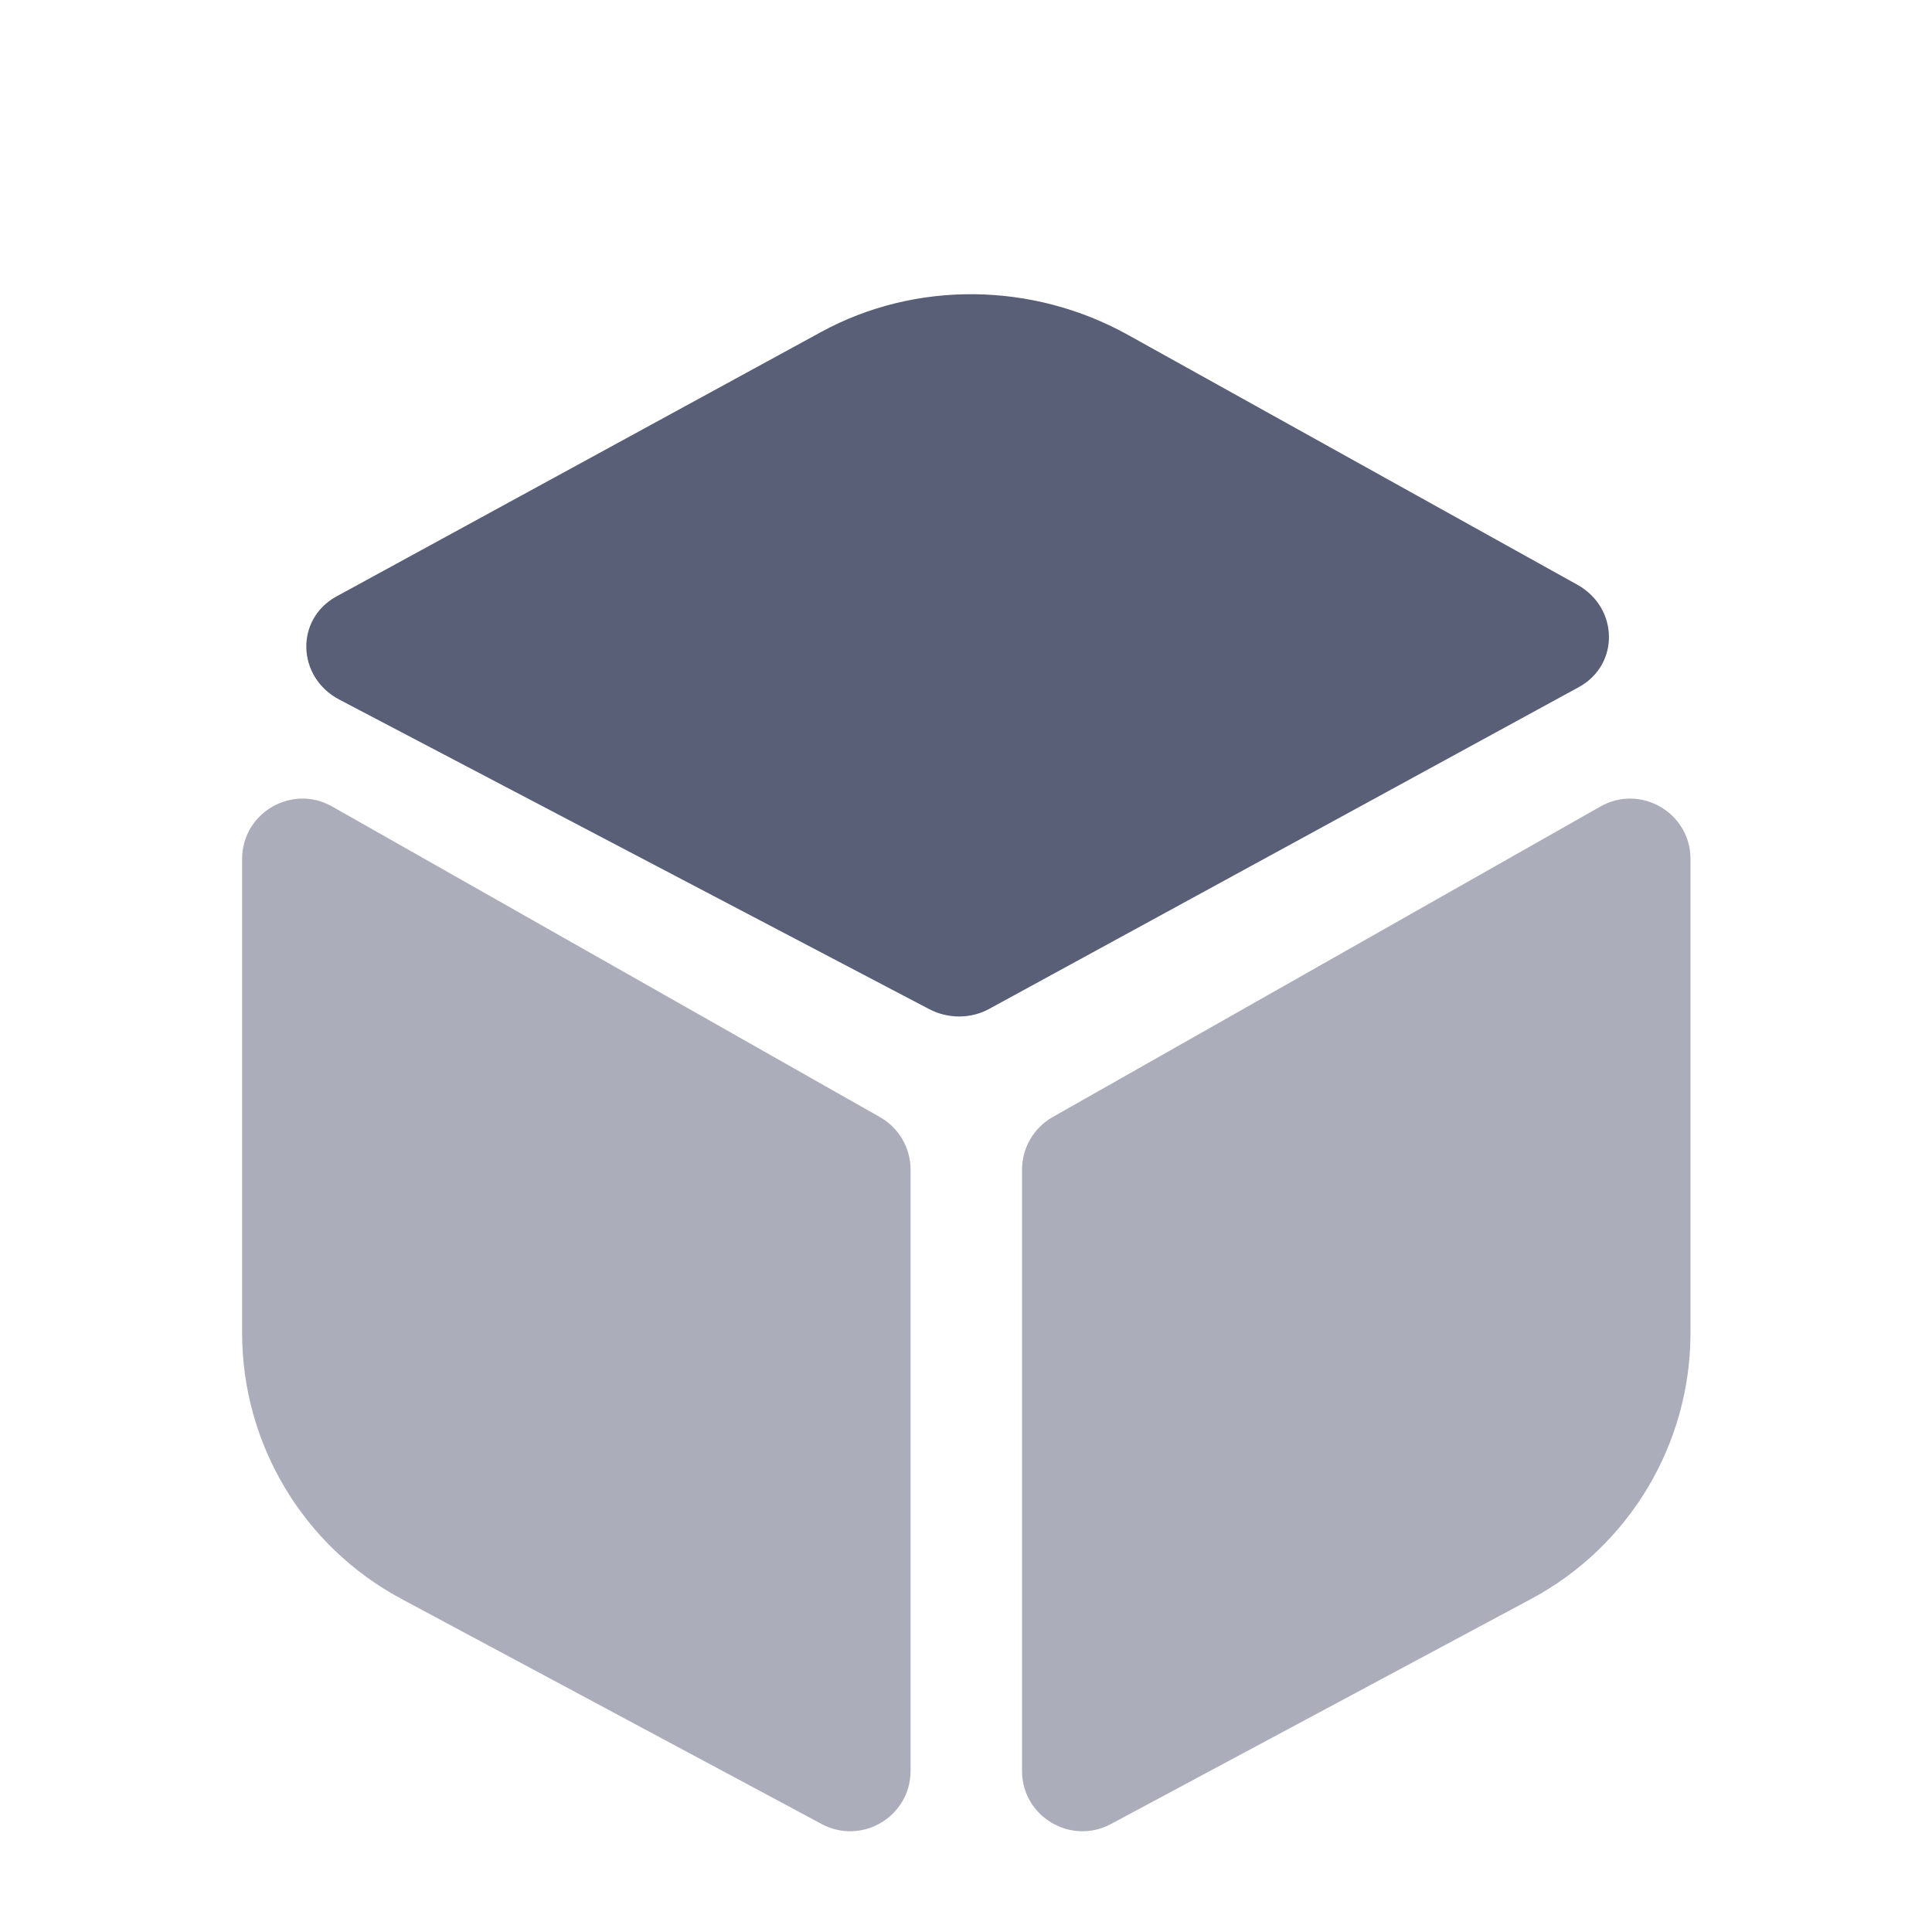
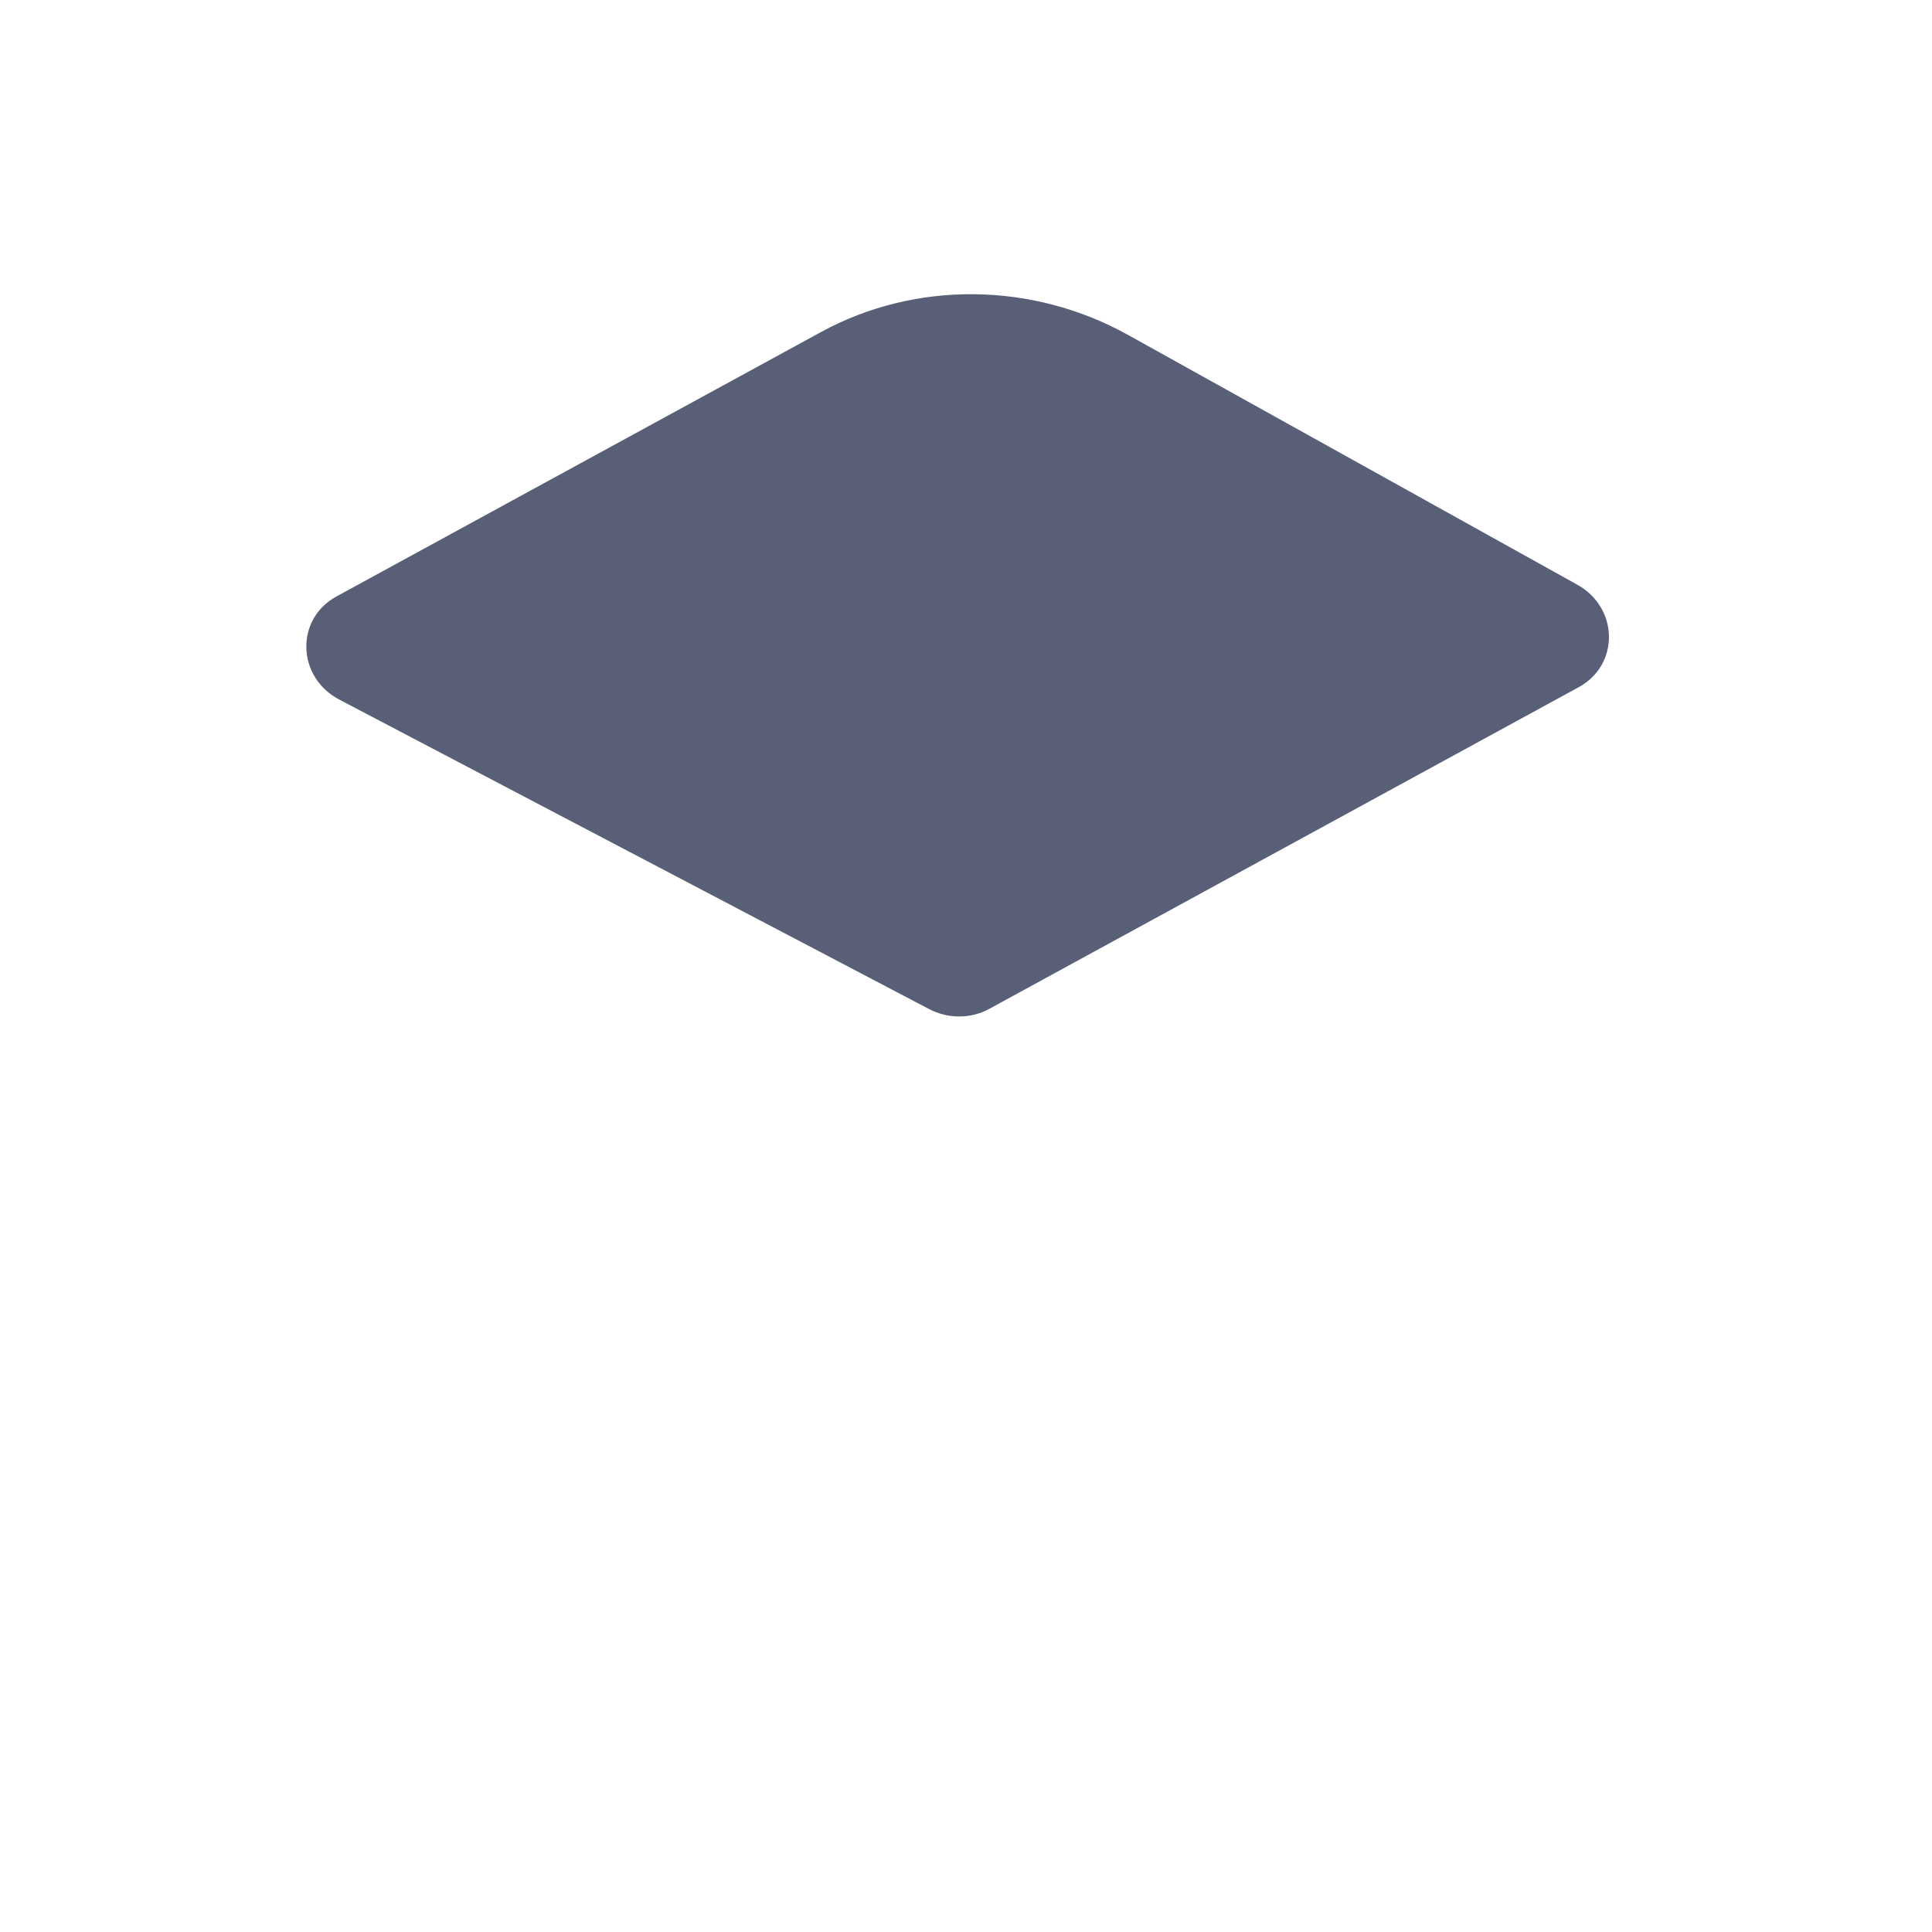
<svg xmlns="http://www.w3.org/2000/svg" width="32" height="32" viewBox="0 0 32 32" fill="none">
-   <path d="M16.928 29.33V19.373C16.928 19.013 17.121 18.681 17.434 18.503L26.507 13.359C27.173 12.98 28 13.462 28 14.228V22.076C28 23.919 26.986 25.613 25.361 26.483L18.4 30.212C17.734 30.568 16.928 30.086 16.928 29.33Z" fill="#585F77" fill-opacity="0.5" />
-   <path d="M15.082 29.33V19.373C15.082 19.013 14.889 18.681 14.575 18.503L5.503 13.359C4.837 12.98 4.01 13.462 4.01 14.228V22.076C4.01 23.919 5.024 25.613 6.649 26.483L13.61 30.212C14.276 30.568 15.082 30.086 15.082 29.33Z" fill="#585F77" fill-opacity="0.5" />
  <path d="M26.15 11.381L16.383 16.711C16.078 16.877 15.702 16.878 15.388 16.713L5.621 11.588C4.913 11.217 4.886 10.254 5.573 9.879L13.6 5.499C15.161 4.647 17.098 4.666 18.685 5.548L26.124 9.684C26.813 10.066 26.827 11.011 26.15 11.381Z" fill="#585F77" />
</svg>